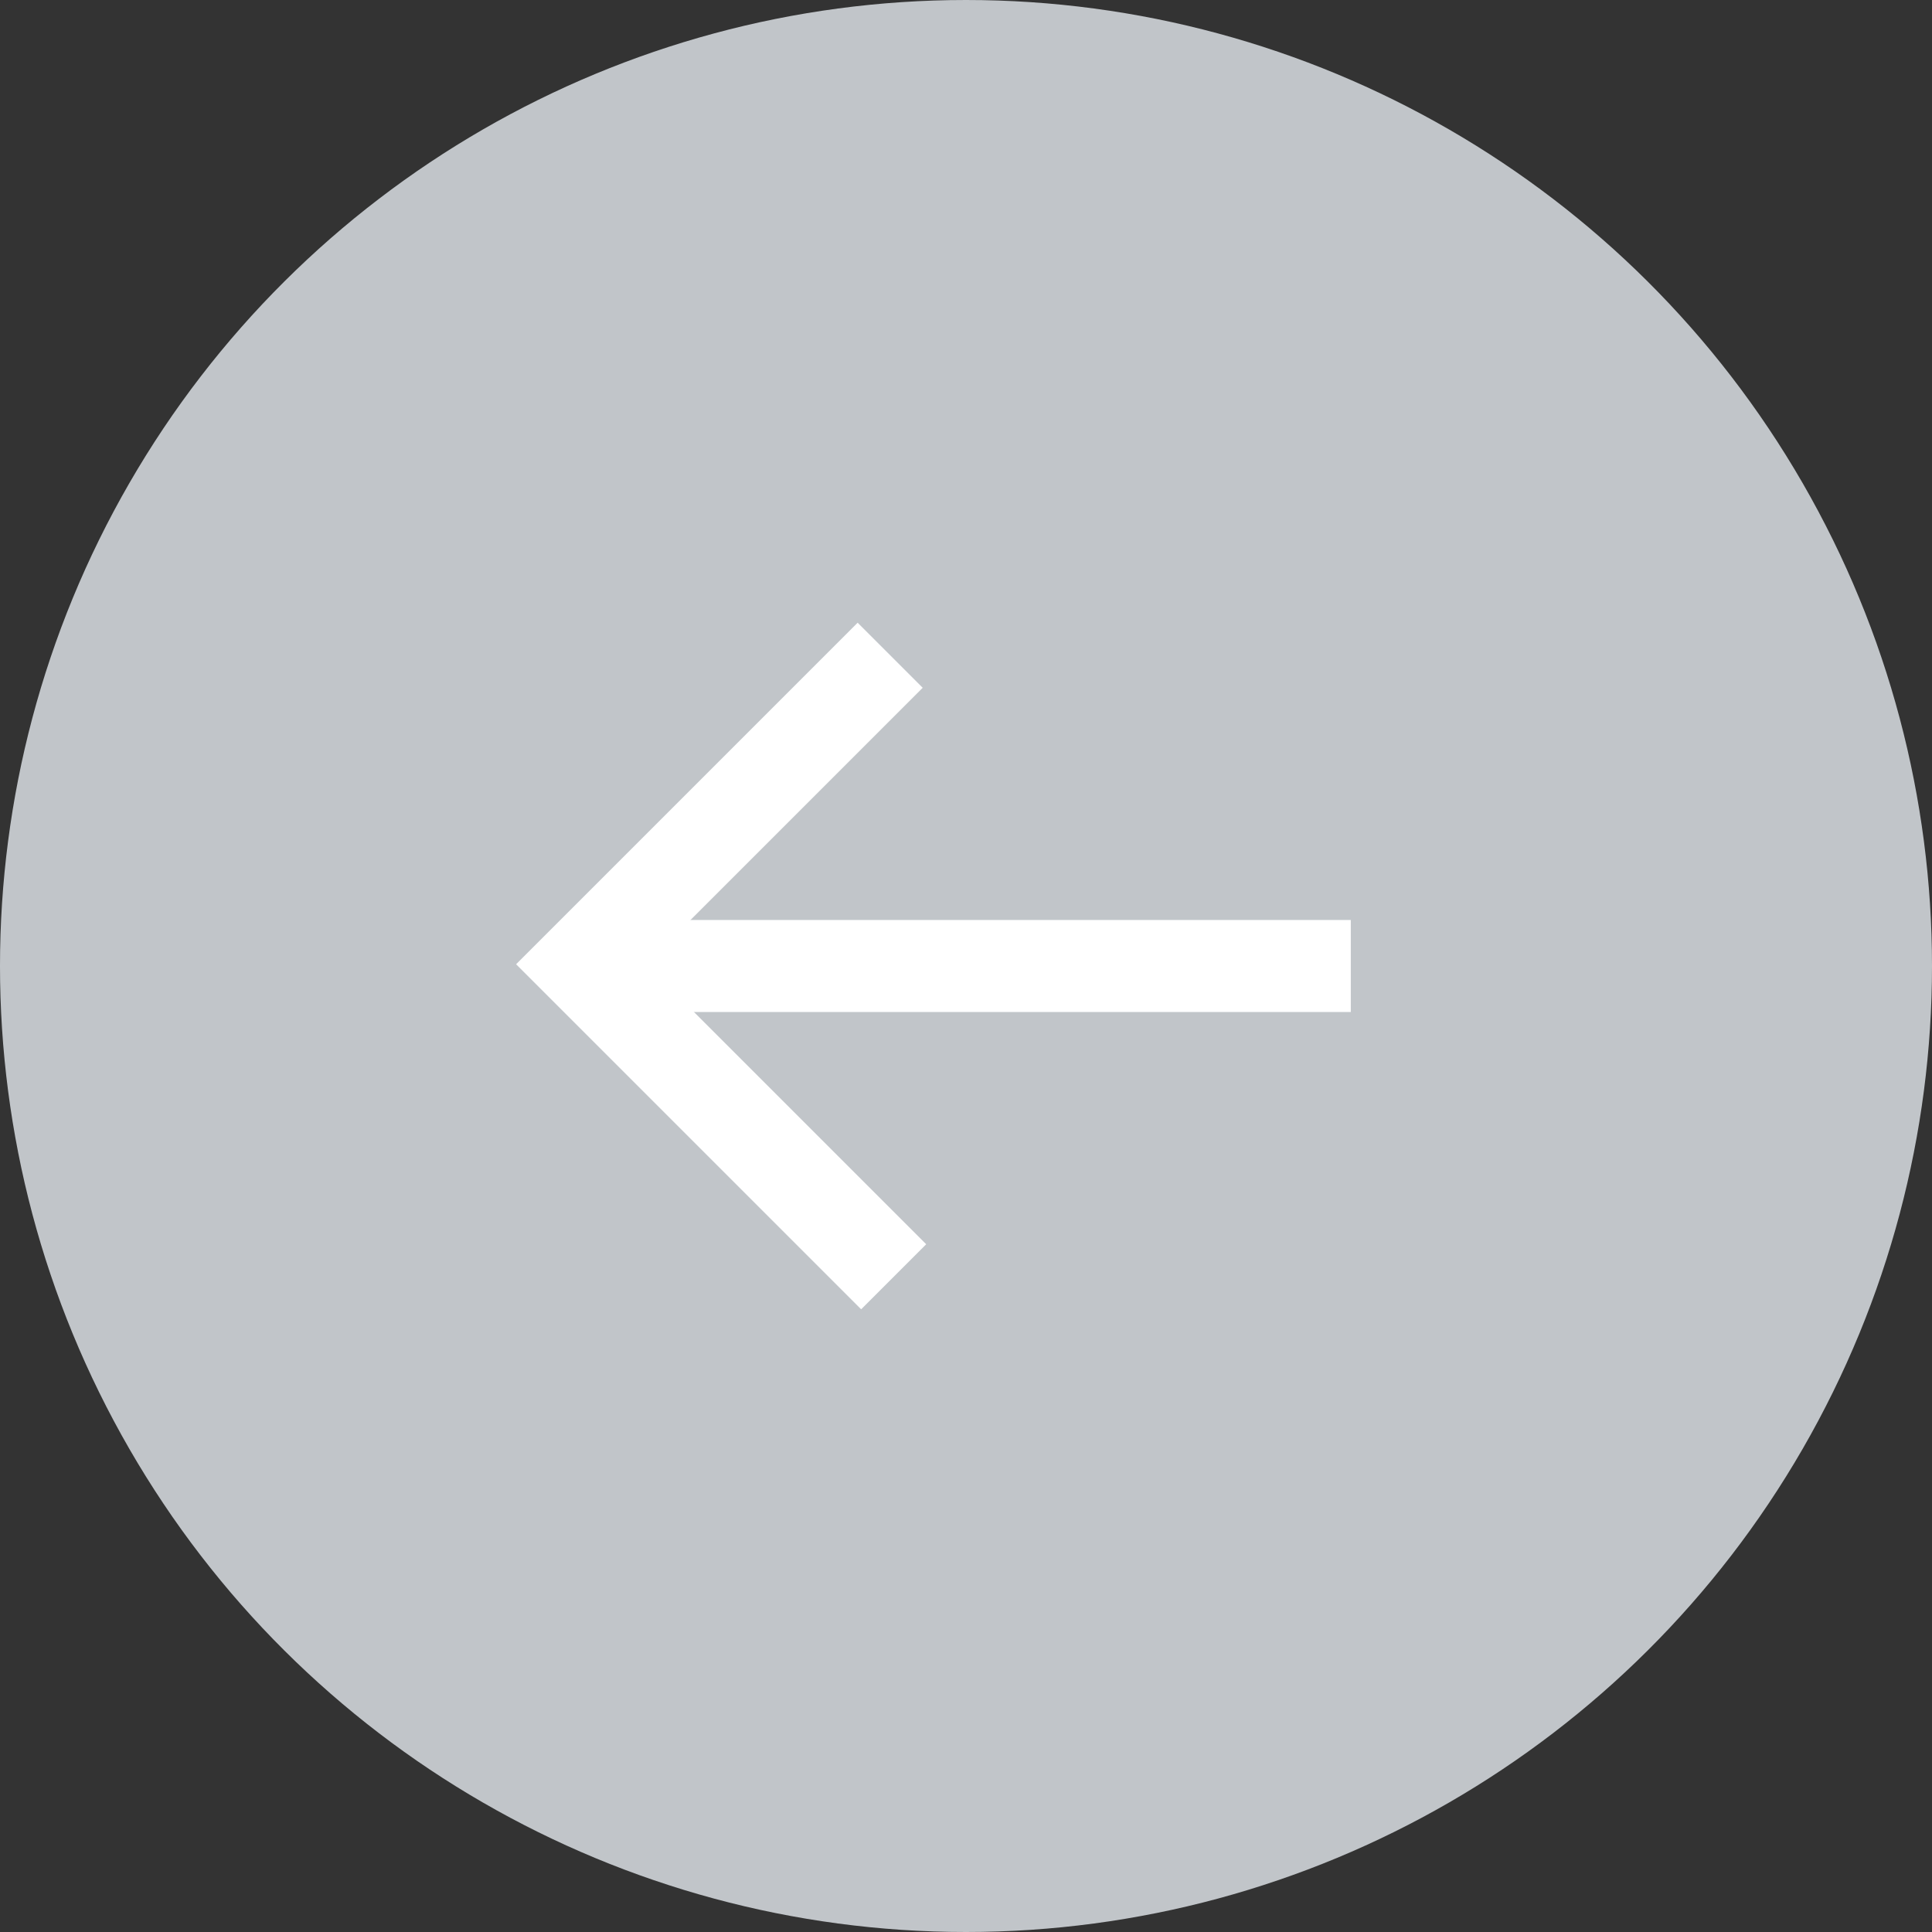
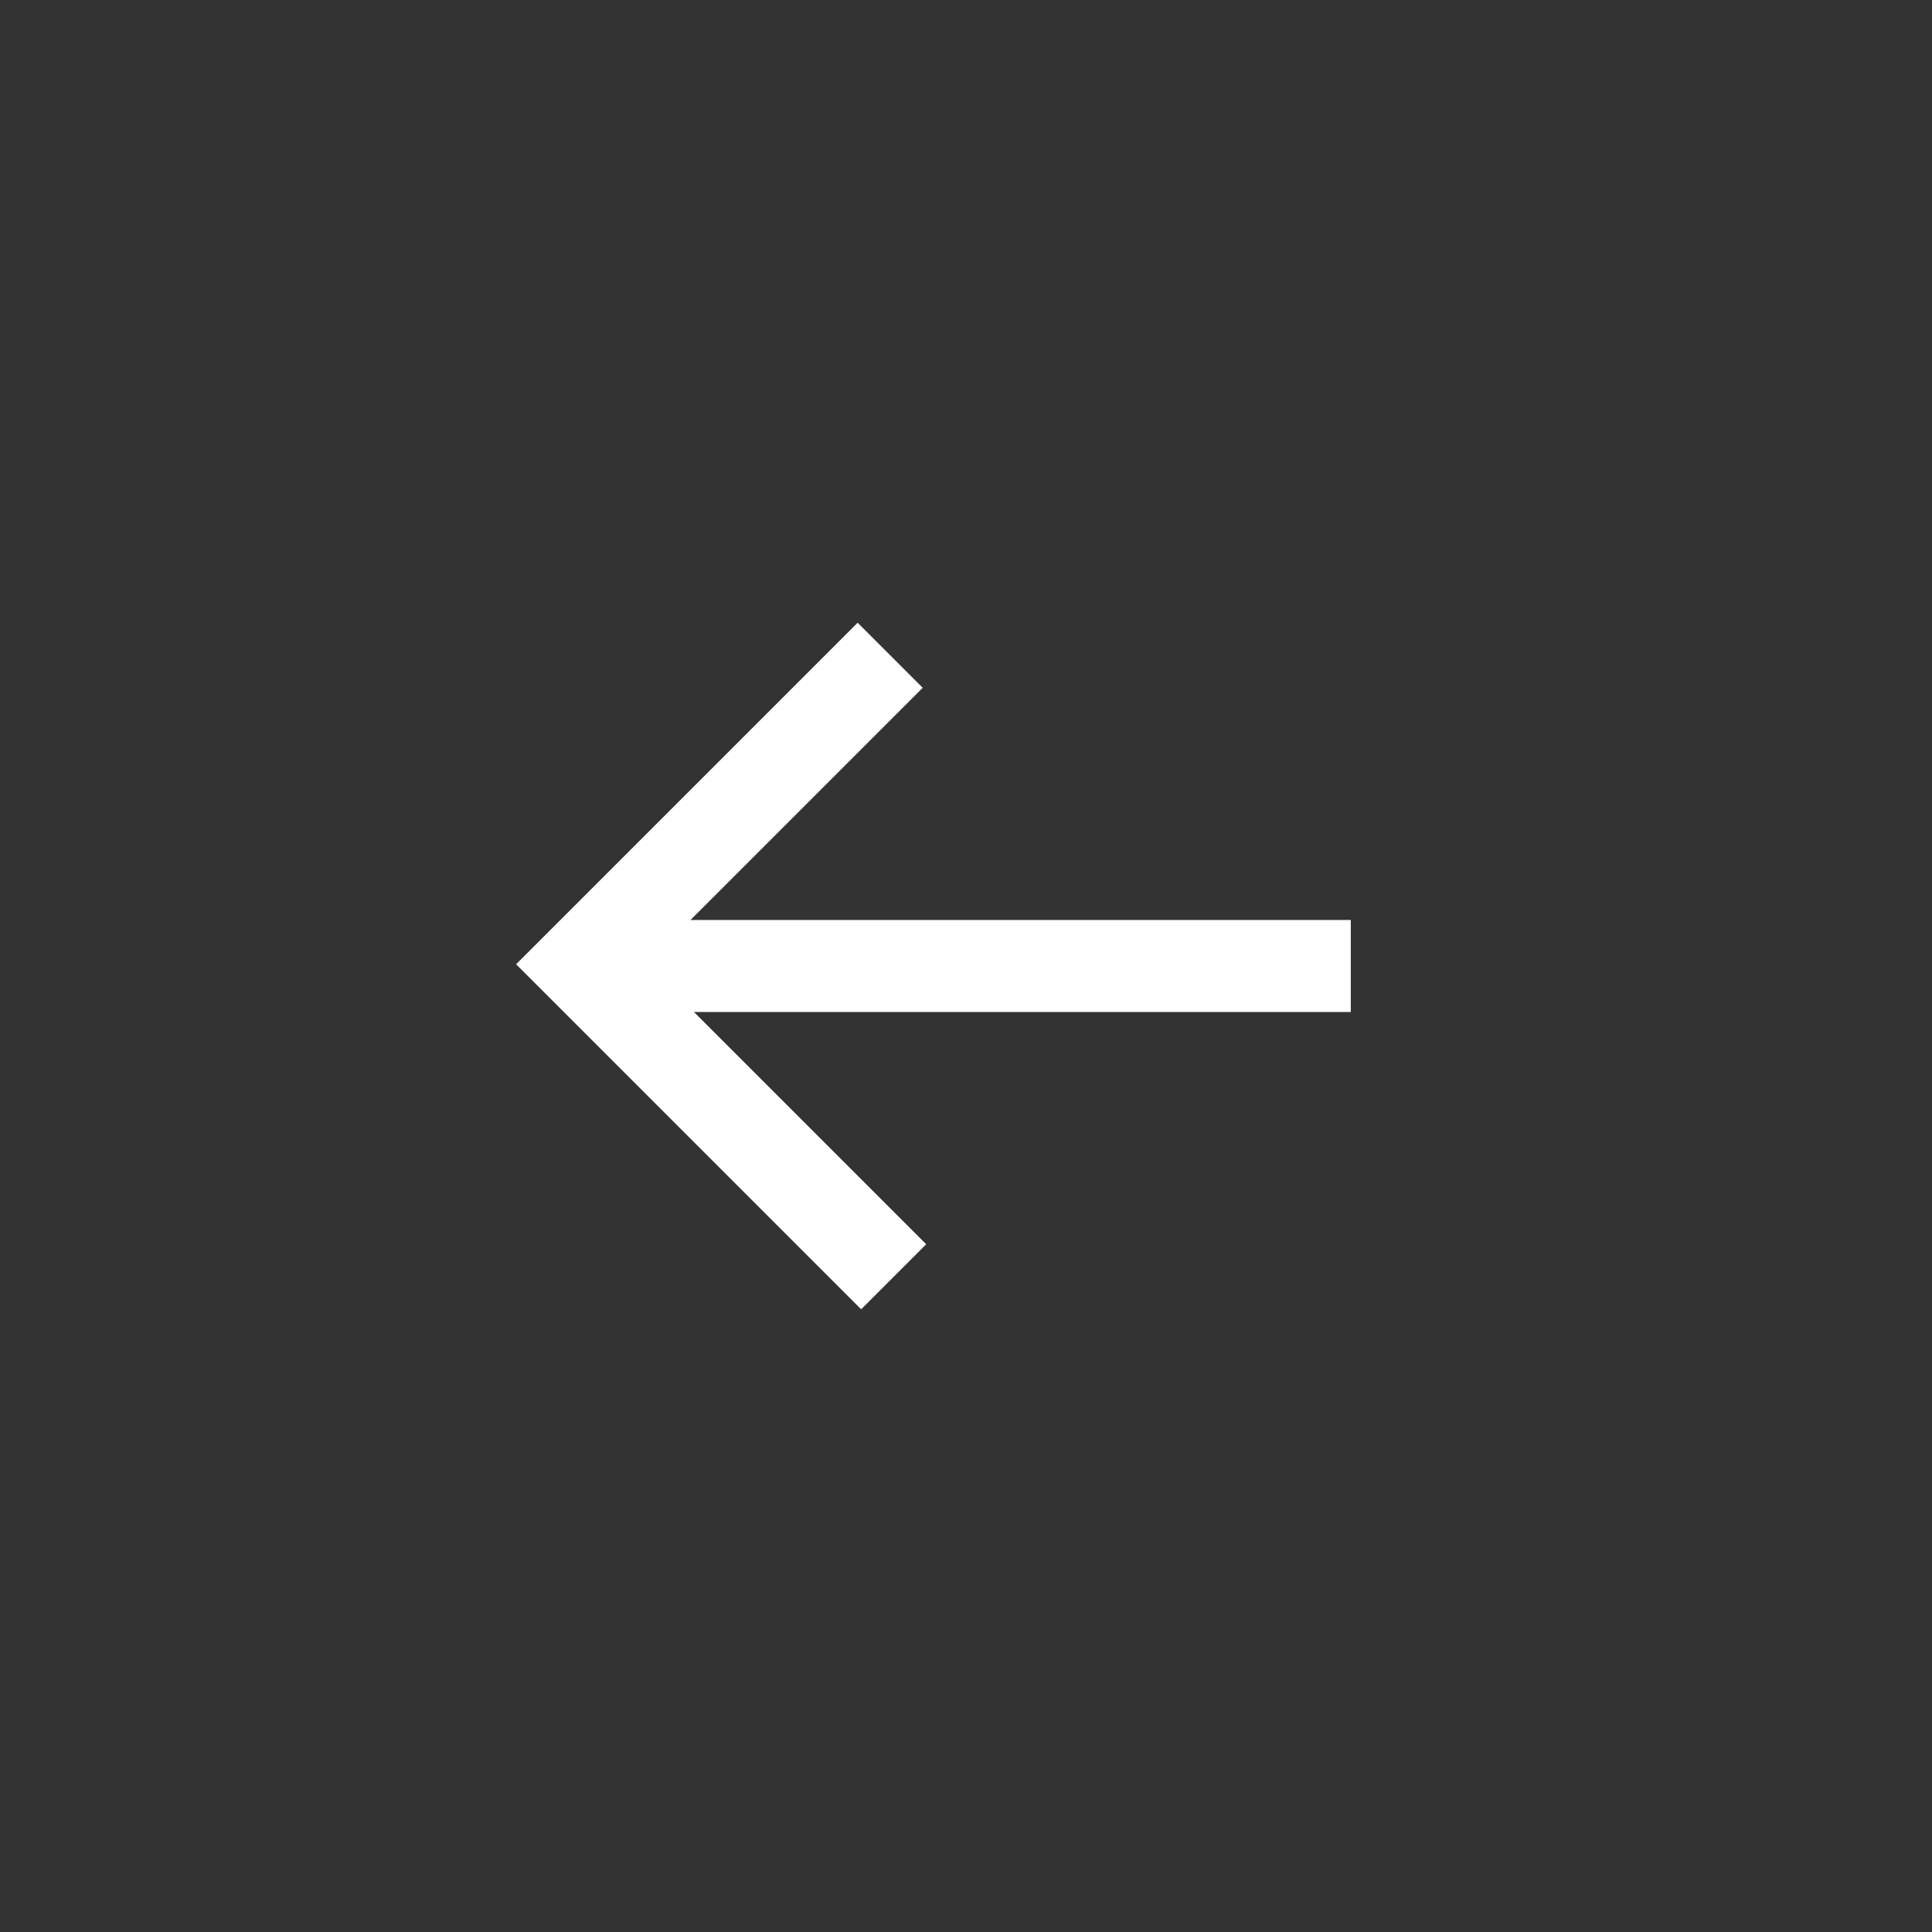
<svg xmlns="http://www.w3.org/2000/svg" width="42" height="42" viewBox="0 0 42 42">
  <rect x="0" y="0" width="42" height="42" fill="#333333" stroke="none" />
  <g transform="rotate(90 975.5 36.5)">
-     <circle data-name="타원 23" cx="21" cy="21" r="21" transform="translate(939 970)" style="fill:#c1c5c9" />
    <path data-name="패스 9661" d="M1039.054 3471.229v9.5h9.608" transform="rotate(-45 -1995.762 2335.52)" style="fill:none;stroke:#fff;stroke-width:2px" />
    <path data-name="패스 9662" d="M960 3483.988v-16.73" transform="translate(0 -2484.623)" style="fill:none;stroke:#fff;stroke-width:2px" />
  </g>
</svg>